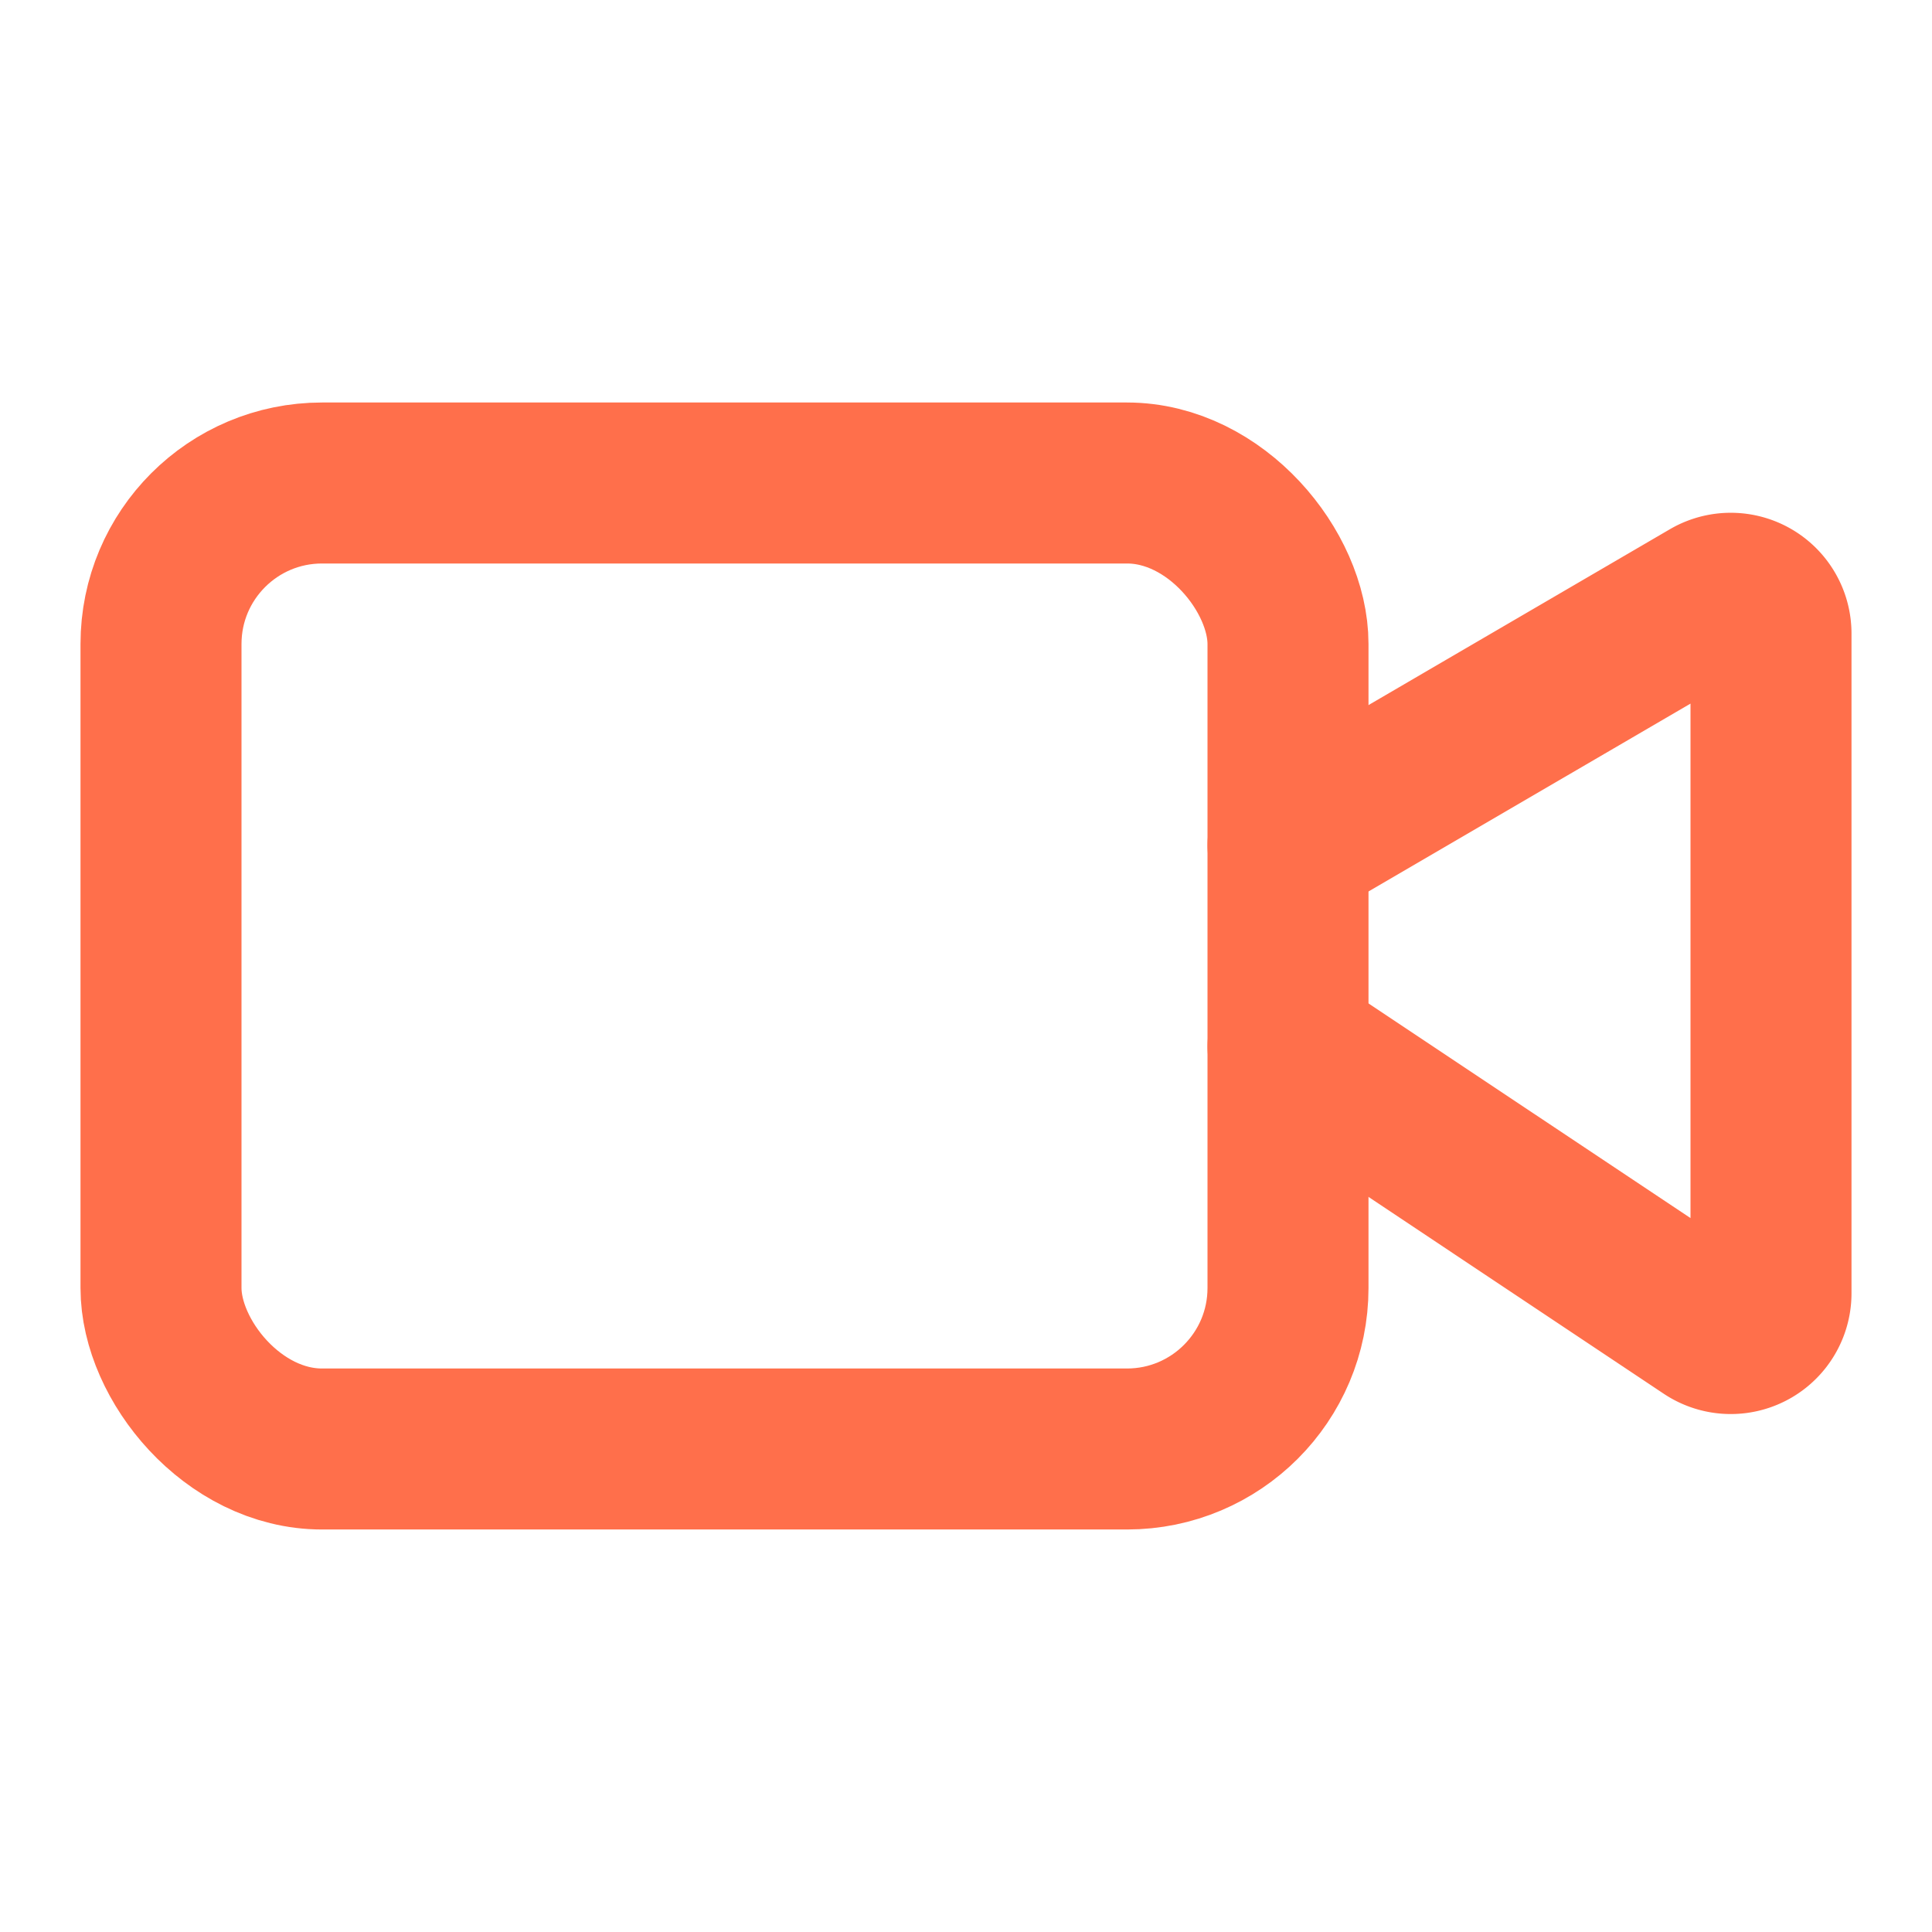
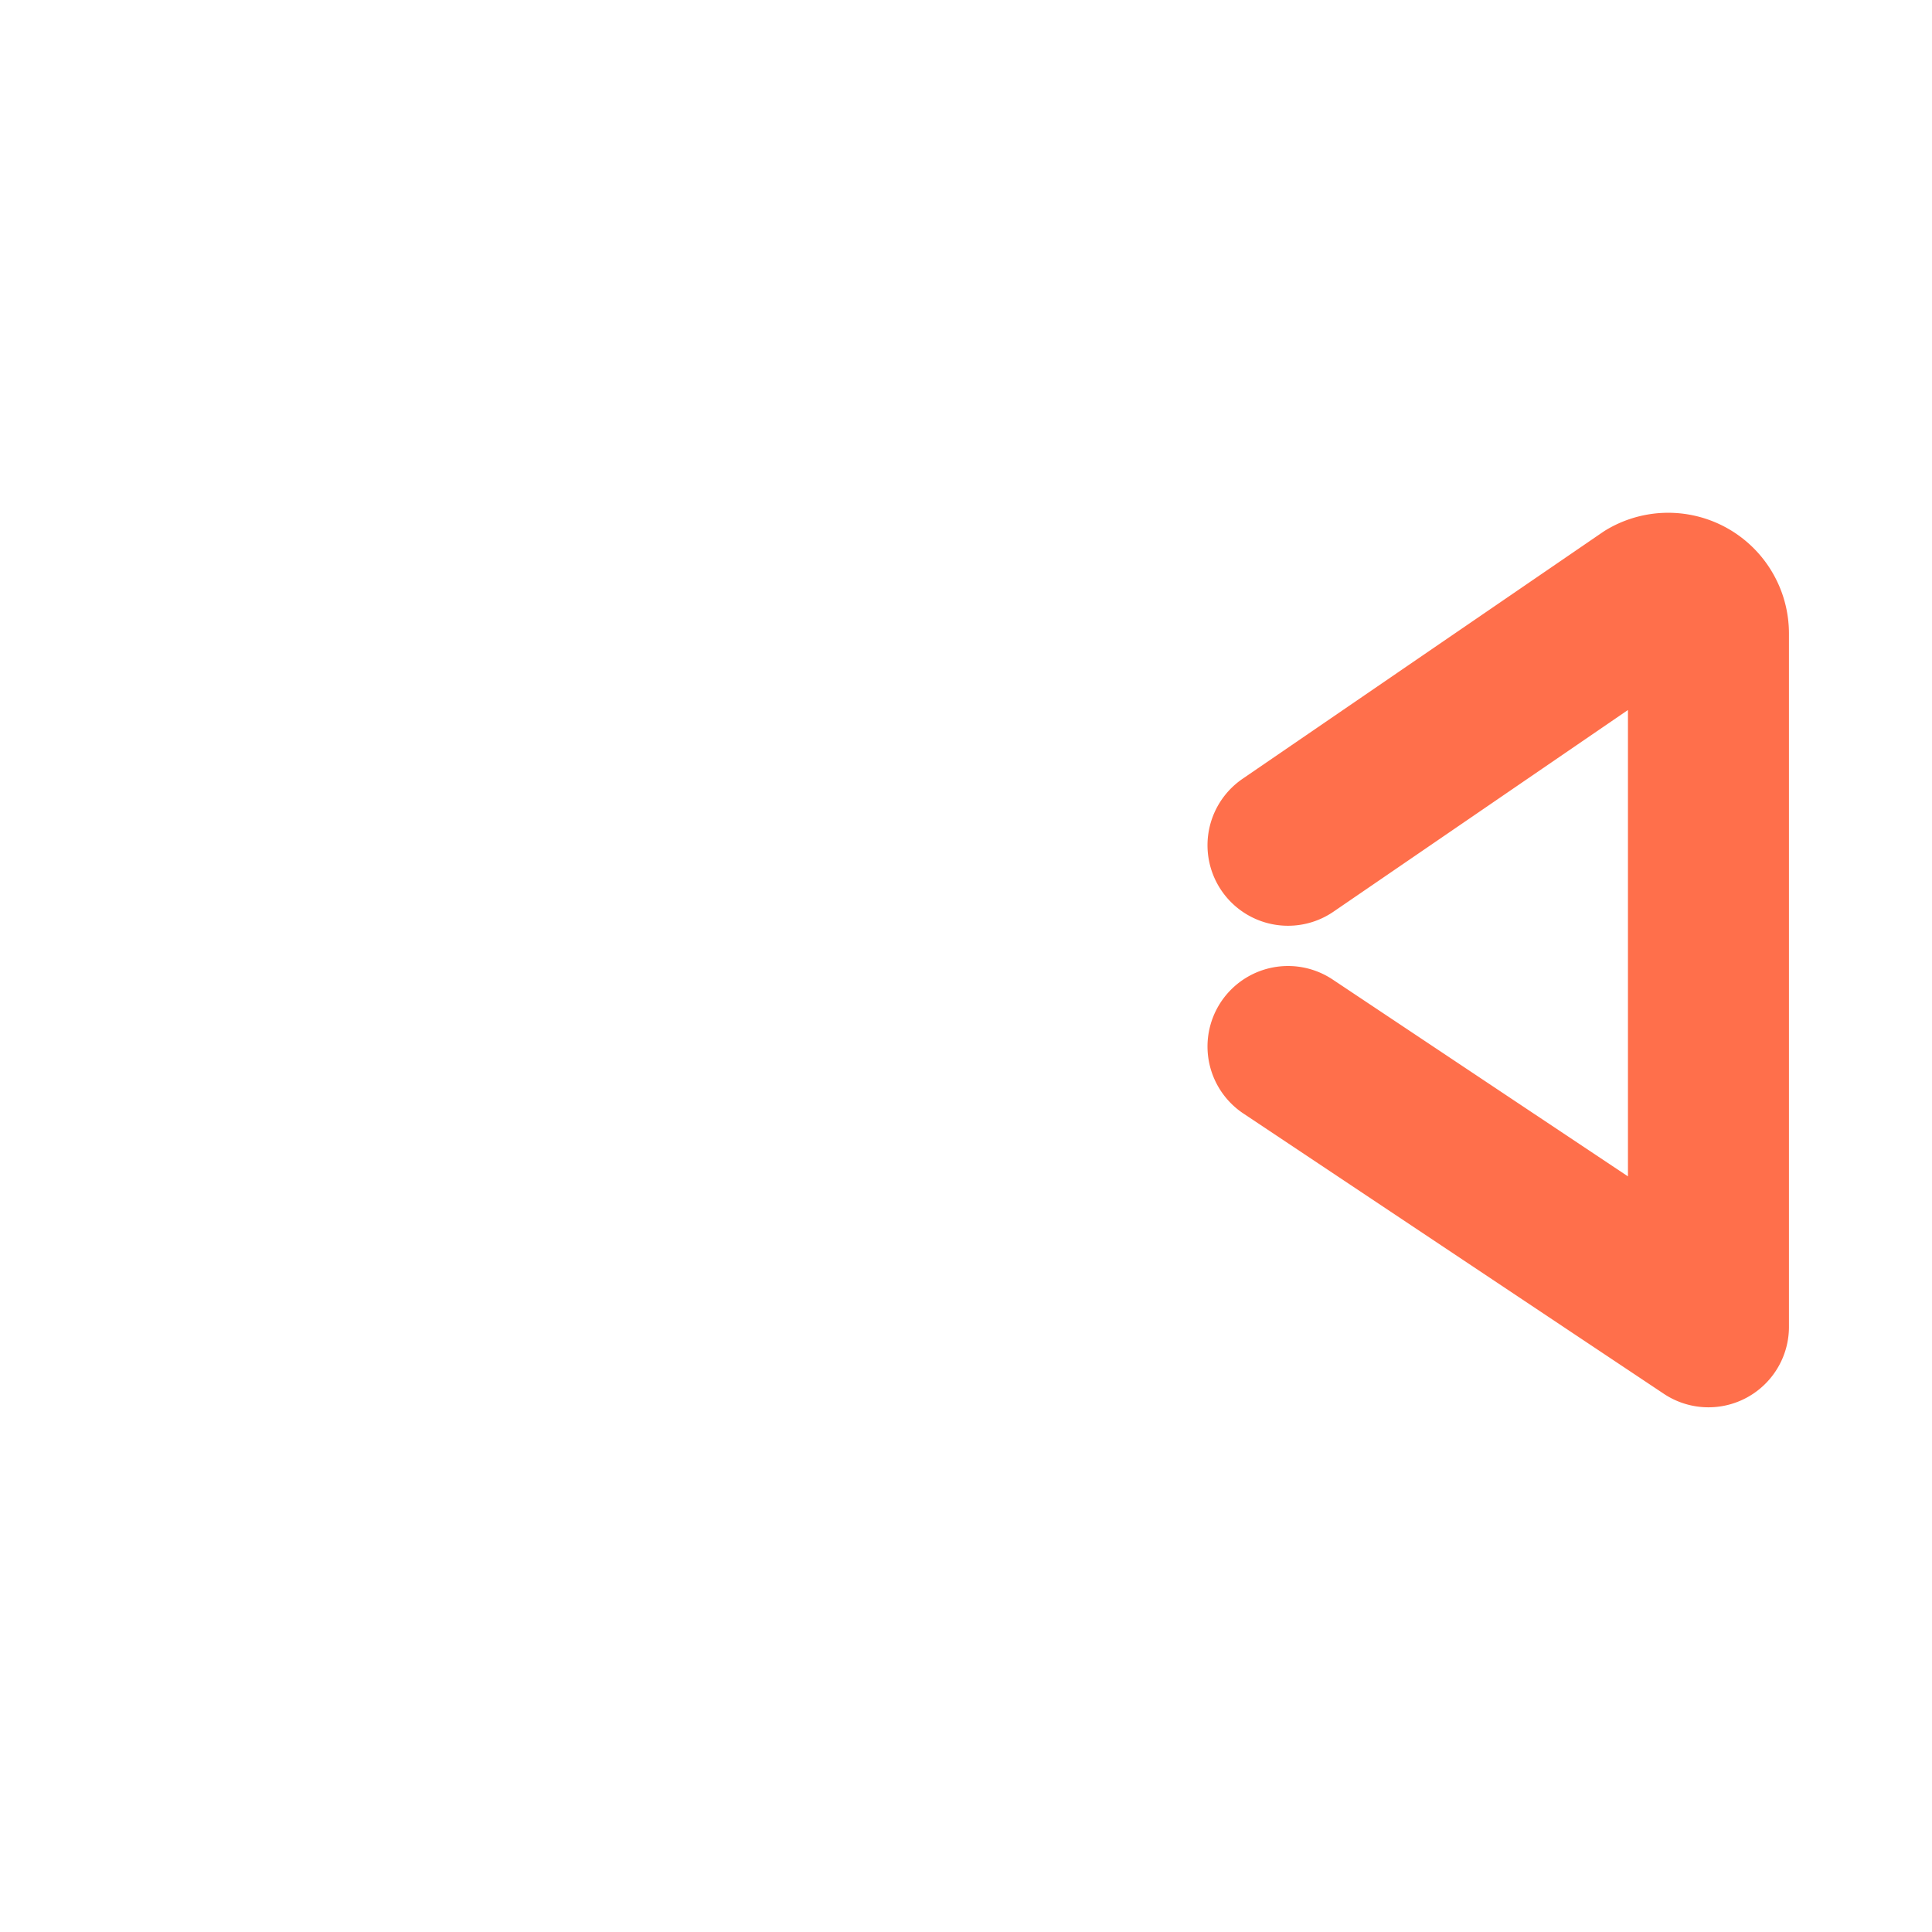
<svg xmlns="http://www.w3.org/2000/svg" width="24" height="24" viewBox="0 0 24 24" fill="none" stroke="#ff6f4b" stroke-width="2" stroke-linecap="round" stroke-linejoin="round" class="lucide lucide-video w-6 h-6 text-primary">
-   <path d="m16 13 5.223 3.482a.5.5 0 0 0 .777-.416V7.87a.5.5 0 0 0-.752-.432L16 10.5" />
-   <rect x="2" y="6" width="14" height="12" rx="2" />
+   <path d="m16 13 5.223 3.482V7.87a.5.5 0 0 0-.752-.432L16 10.5" />
</svg>